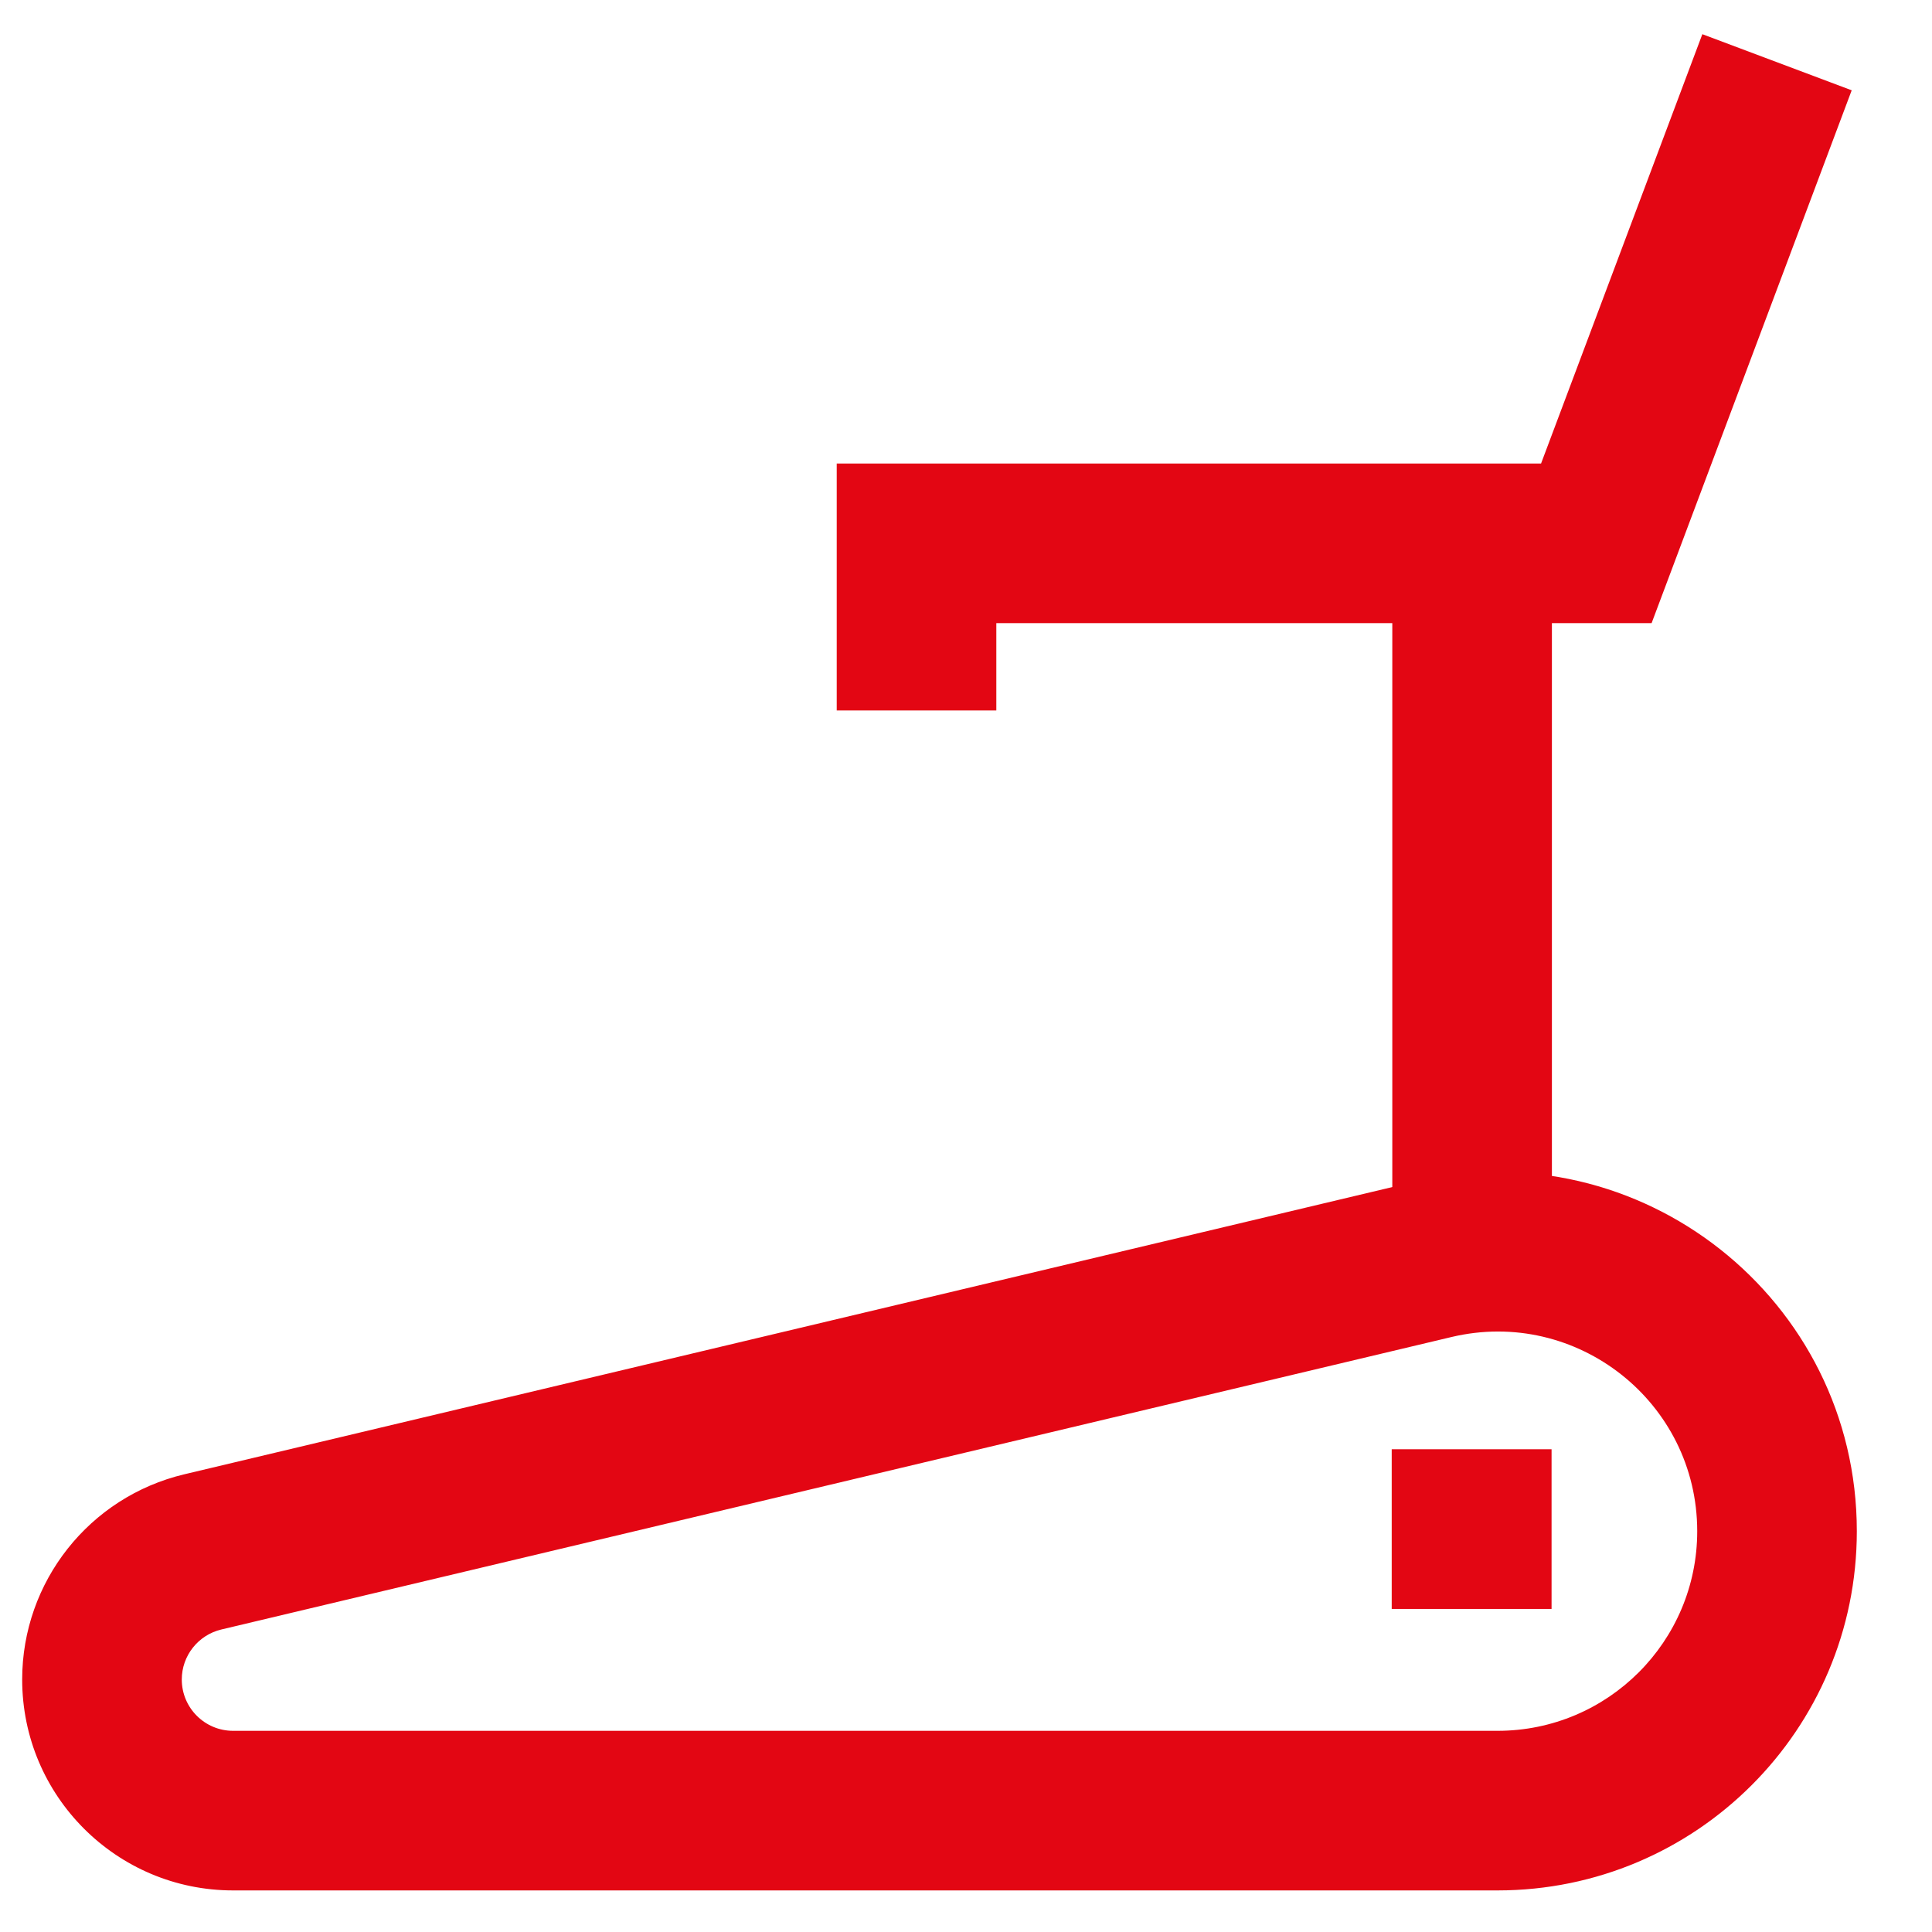
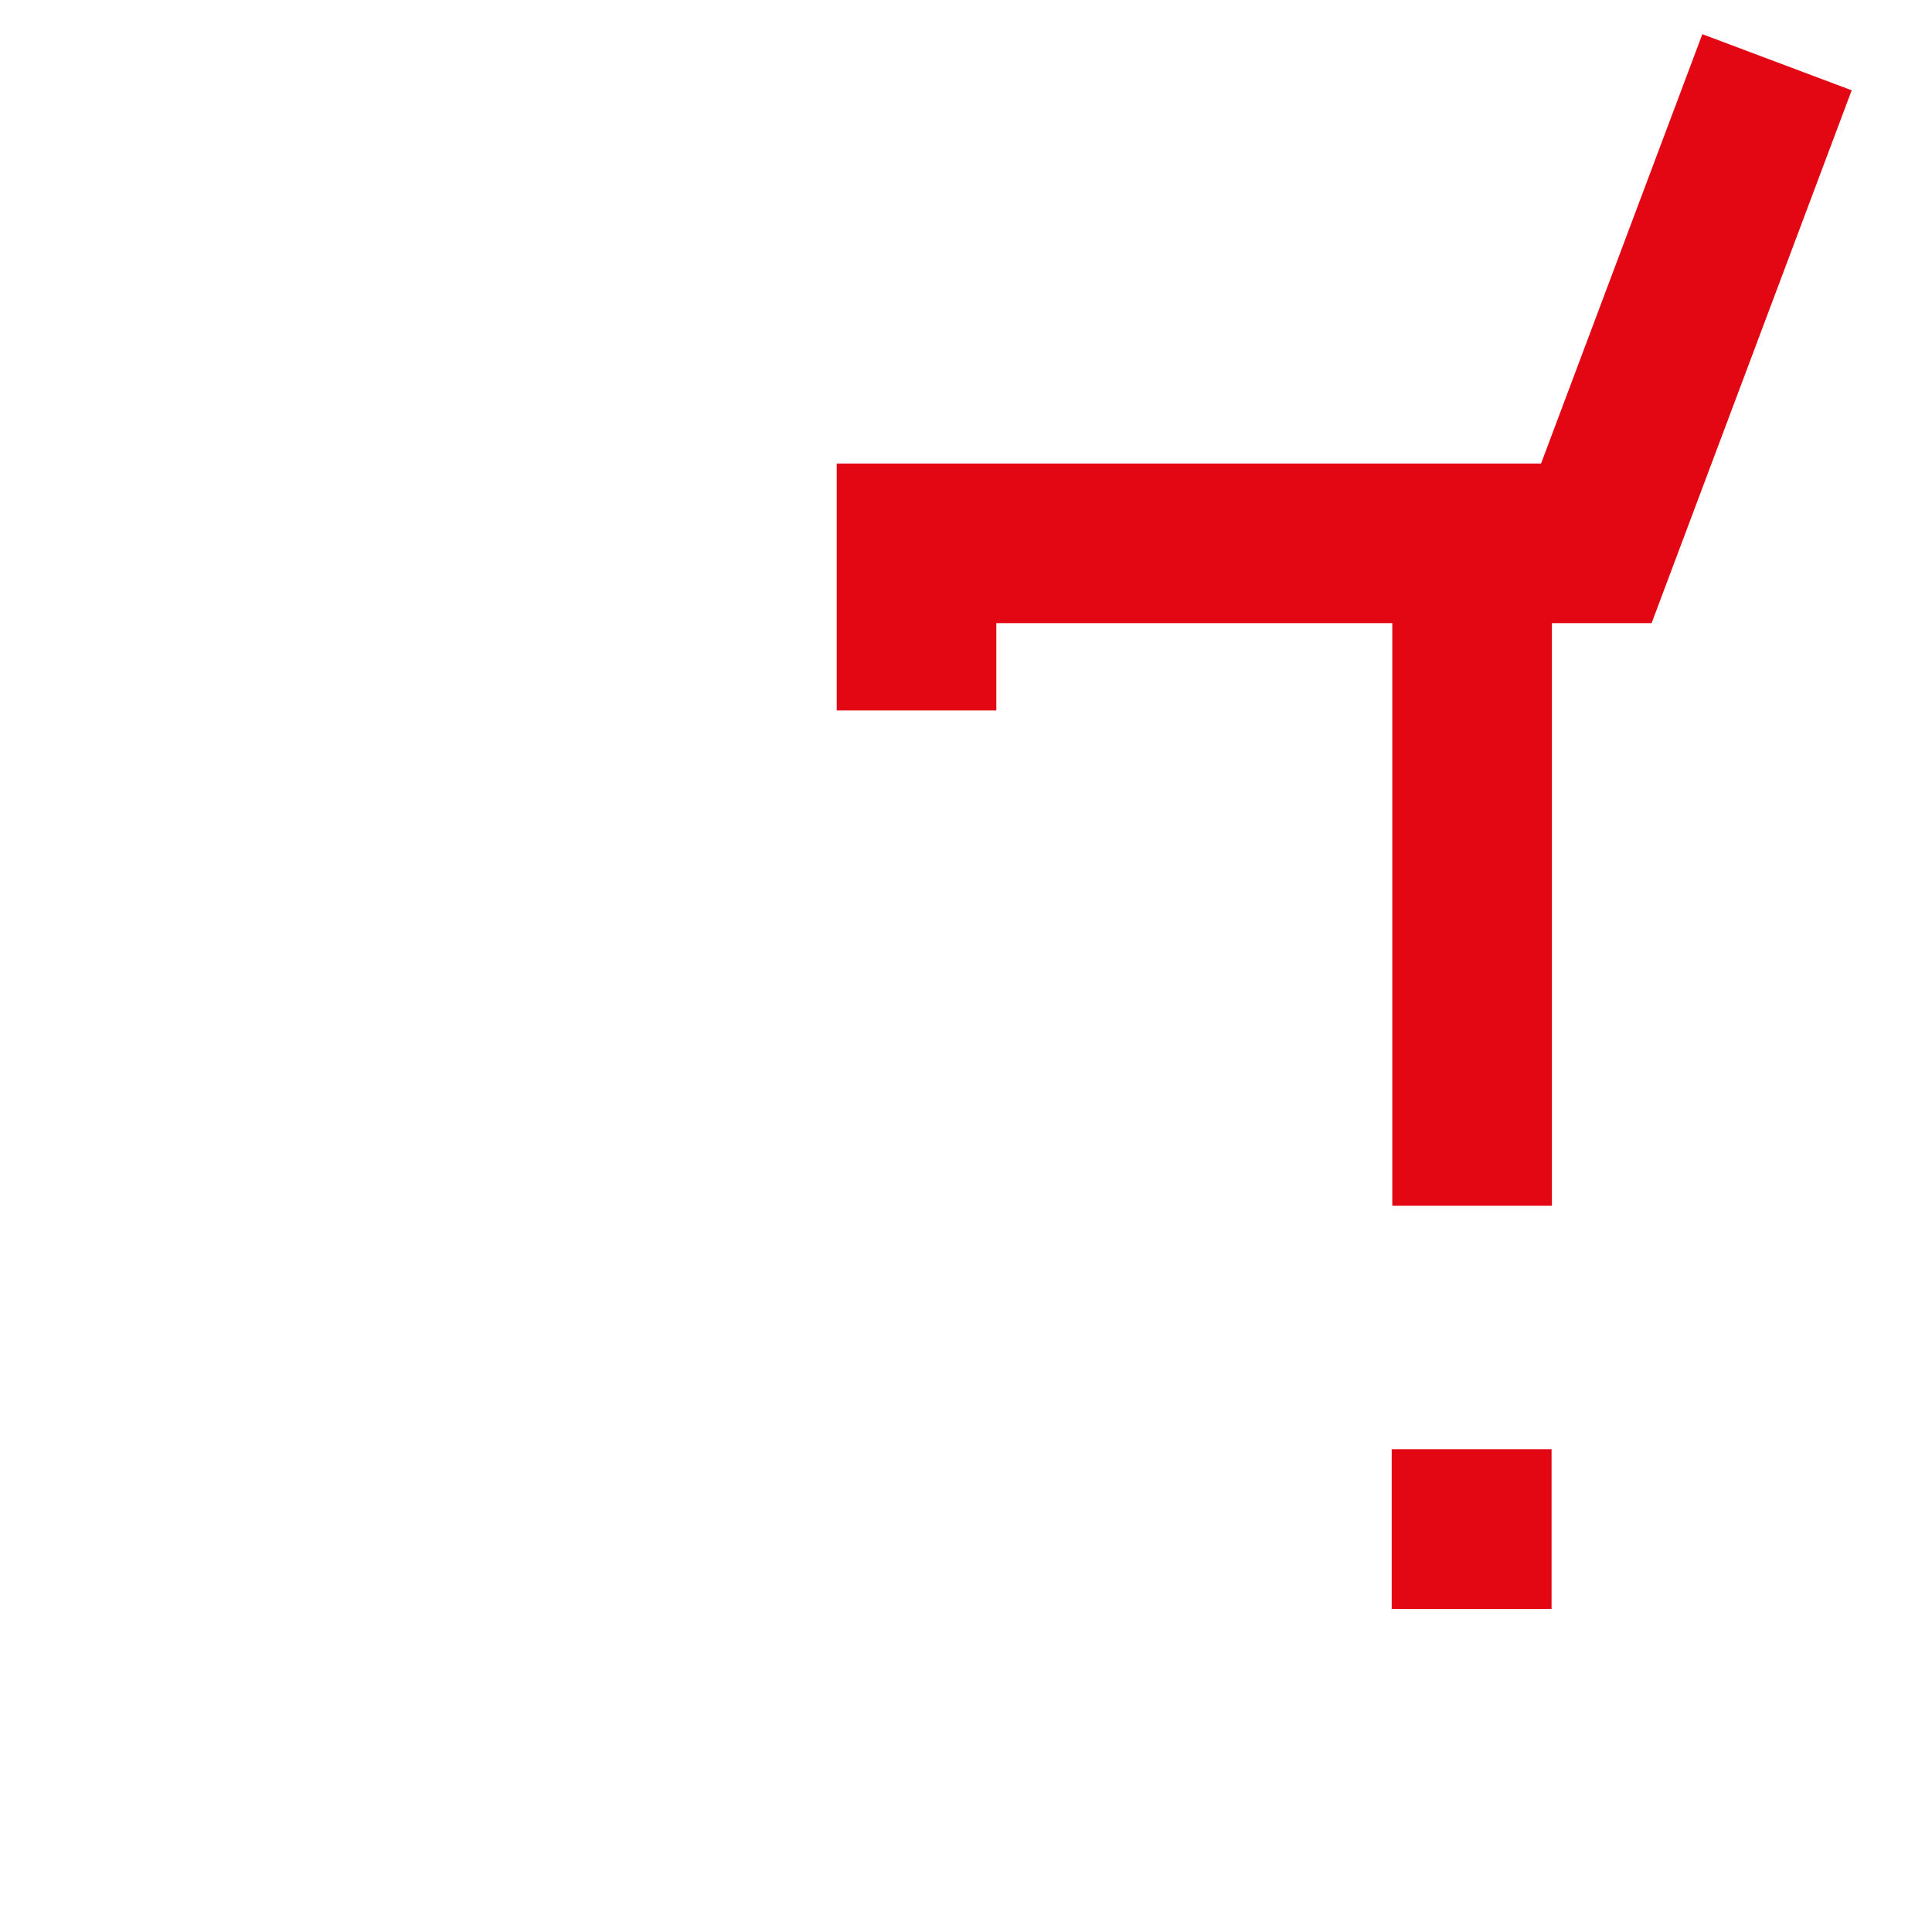
<svg xmlns="http://www.w3.org/2000/svg" width="23" height="23" viewBox="0 0 23 23" fill="none">
-   <path fill-rule="evenodd" clip-rule="evenodd" d="M20.205 18.229C20.205 16.694 18.772 15.562 17.279 15.917L2.634 19.399C2.359 19.465 2.164 19.711 2.164 19.994C2.164 20.332 2.438 20.605 2.775 20.605H17.828C19.141 20.605 20.205 19.541 20.205 18.229ZM16.839 14.069C19.526 13.43 22.105 15.467 22.105 18.229C22.105 20.591 20.19 22.505 17.828 22.505H2.775C1.389 22.505 0.264 21.381 0.264 19.994C0.264 18.831 1.063 17.82 2.195 17.551L16.839 14.069Z" fill="#E30613" />
  <path d="M16.568 17.253H18.471V19.154H16.568V17.253Z" fill="#E30613" />
  <path fill-rule="evenodd" clip-rule="evenodd" d="M22.044 1.075L19.662 7.418H18.475V14.354H16.575V7.418H11.861V8.458H9.961V5.518H18.346L20.266 0.407L22.044 1.075Z" fill="#E30613" />
</svg>